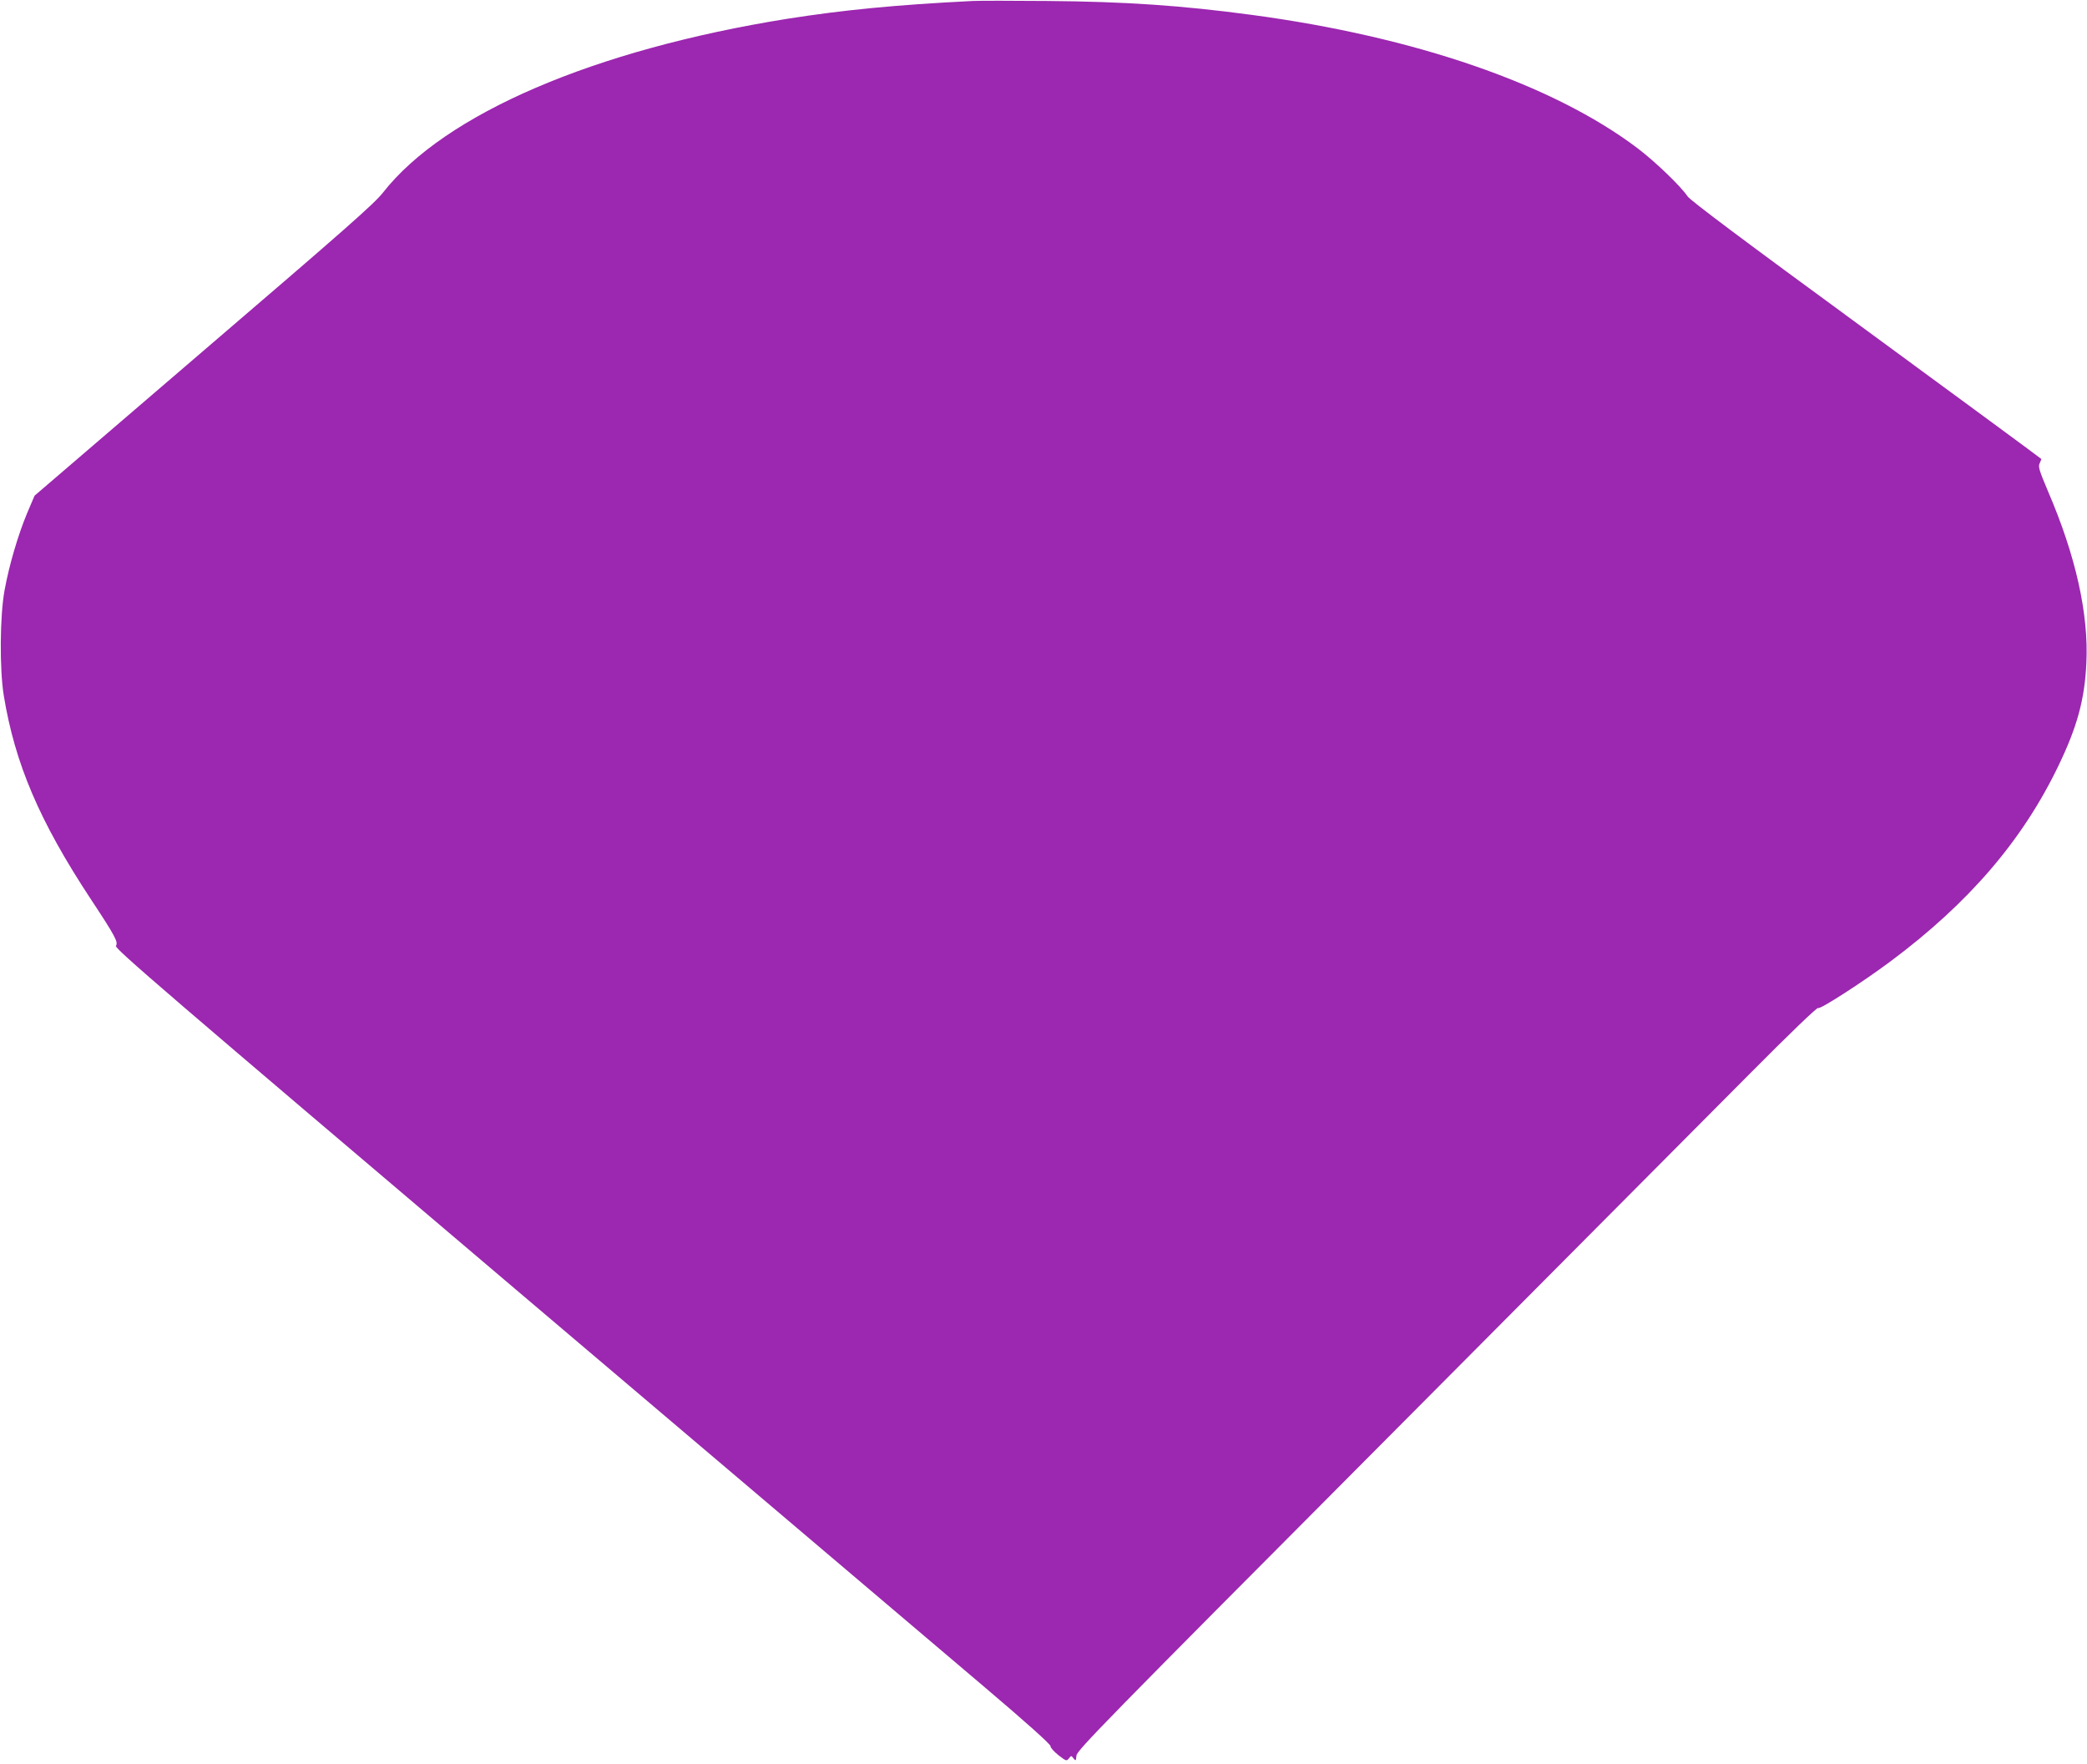
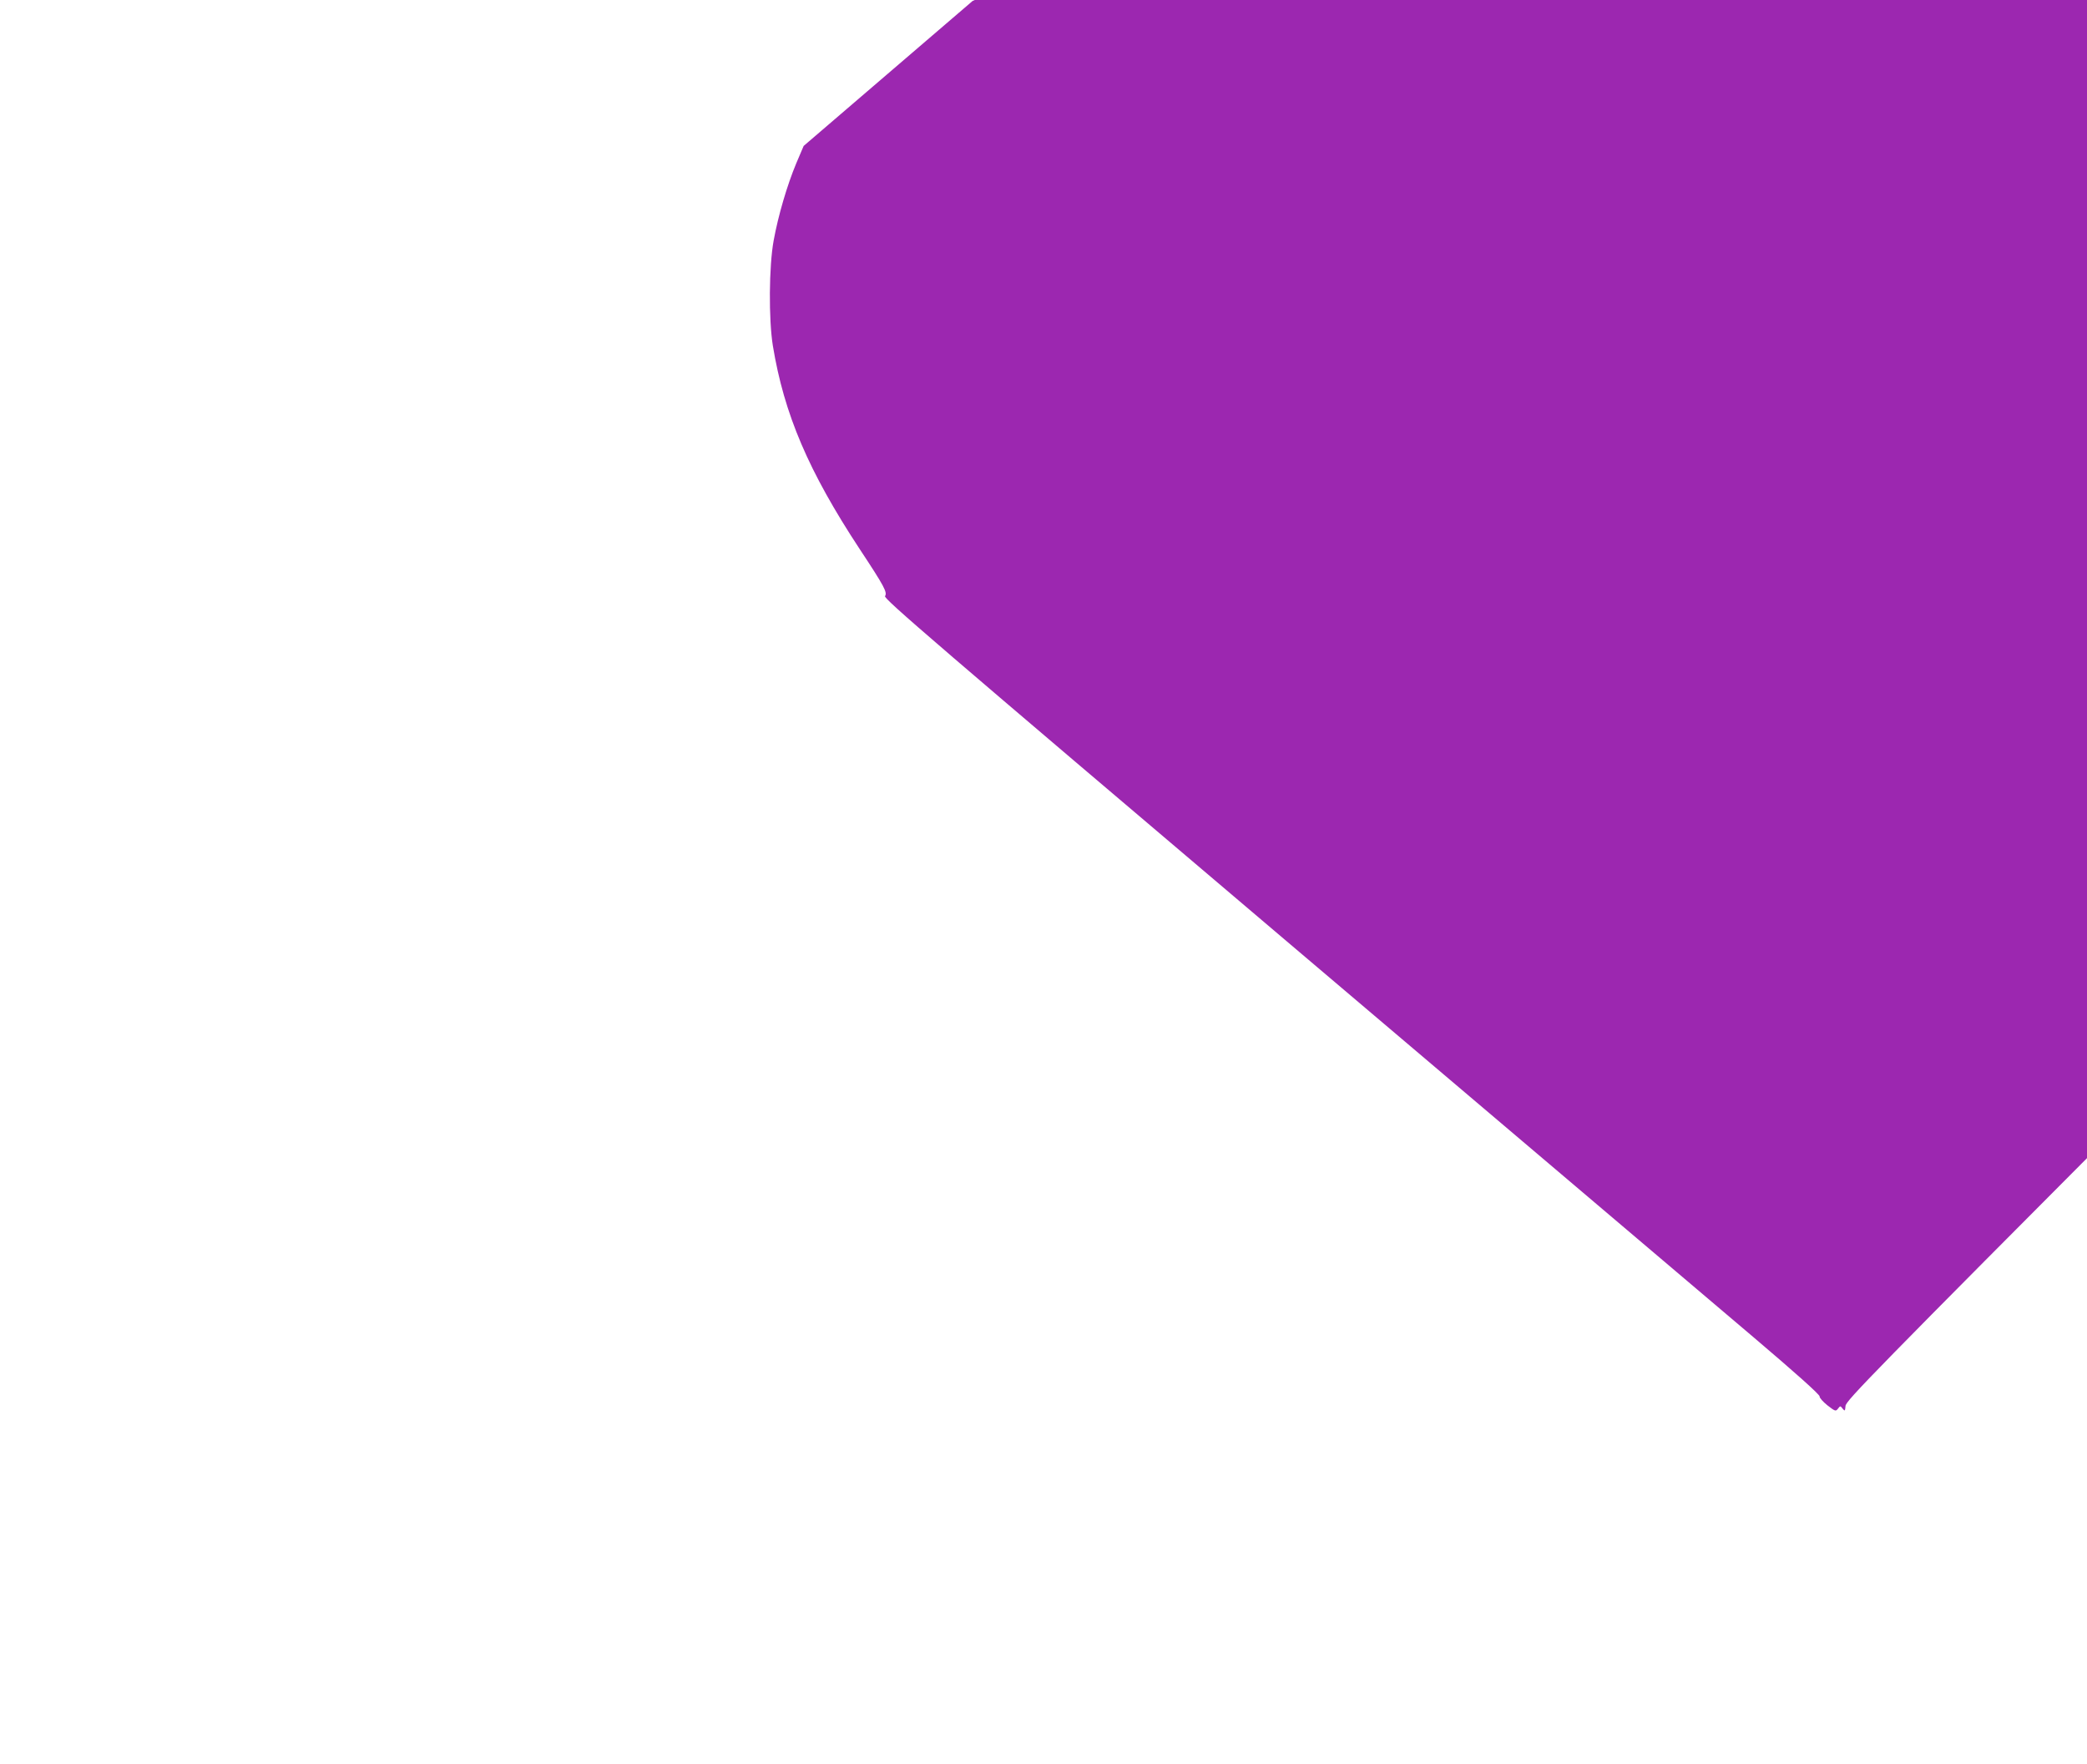
<svg xmlns="http://www.w3.org/2000/svg" version="1.0" width="1280pt" height="1082pt" viewBox="0 0 1280 1082" preserveAspectRatio="xMidYMid meet">
  <g transform="translate(0,1082) scale(0.1,-0.1)" fill="#9c27b0" stroke="none">
-     <path d="M5965 10814 c-476 -24 -790 -55 -1135 -109 -1187 -190 -2102 -583 -2481 -1066 -53 -68 -235 -228 -1101 -970 l-1036 -889 -46 -108 c-55 -132 -110 -318 -138 -472 -29 -157 -31 -484 -5 -645 69 -420 219 -771 533 -1248 152 -230 170 -265 155 -288 -9 -16 300 -281 2452 -2107 1354 -1148 2647 -2245 2872 -2436 257 -218 409 -354 408 -365 -1 -9 21 -33 48 -55 48 -37 51 -38 65 -20 14 18 14 18 28 0 14 -17 15 -16 18 17 3 32 174 207 1858 1898 1020 1025 2041 2052 2269 2281 247 249 418 413 422 406 8 -12 268 155 444 286 480 358 809 741 1029 1198 115 238 162 408 172 631 15 301 -65 659 -236 1056 -52 123 -60 148 -51 168 6 13 11 26 11 28 0 2 -483 357 -1072 789 -760 556 -1080 796 -1098 822 -41 62 -203 217 -308 296 -518 391 -1364 683 -2367 817 -425 57 -769 81 -1250 85 -214 2 -421 2 -460 0z" />
+     <path d="M5965 10814 l-1036 -889 -46 -108 c-55 -132 -110 -318 -138 -472 -29 -157 -31 -484 -5 -645 69 -420 219 -771 533 -1248 152 -230 170 -265 155 -288 -9 -16 300 -281 2452 -2107 1354 -1148 2647 -2245 2872 -2436 257 -218 409 -354 408 -365 -1 -9 21 -33 48 -55 48 -37 51 -38 65 -20 14 18 14 18 28 0 14 -17 15 -16 18 17 3 32 174 207 1858 1898 1020 1025 2041 2052 2269 2281 247 249 418 413 422 406 8 -12 268 155 444 286 480 358 809 741 1029 1198 115 238 162 408 172 631 15 301 -65 659 -236 1056 -52 123 -60 148 -51 168 6 13 11 26 11 28 0 2 -483 357 -1072 789 -760 556 -1080 796 -1098 822 -41 62 -203 217 -308 296 -518 391 -1364 683 -2367 817 -425 57 -769 81 -1250 85 -214 2 -421 2 -460 0z" />
  </g>
</svg>